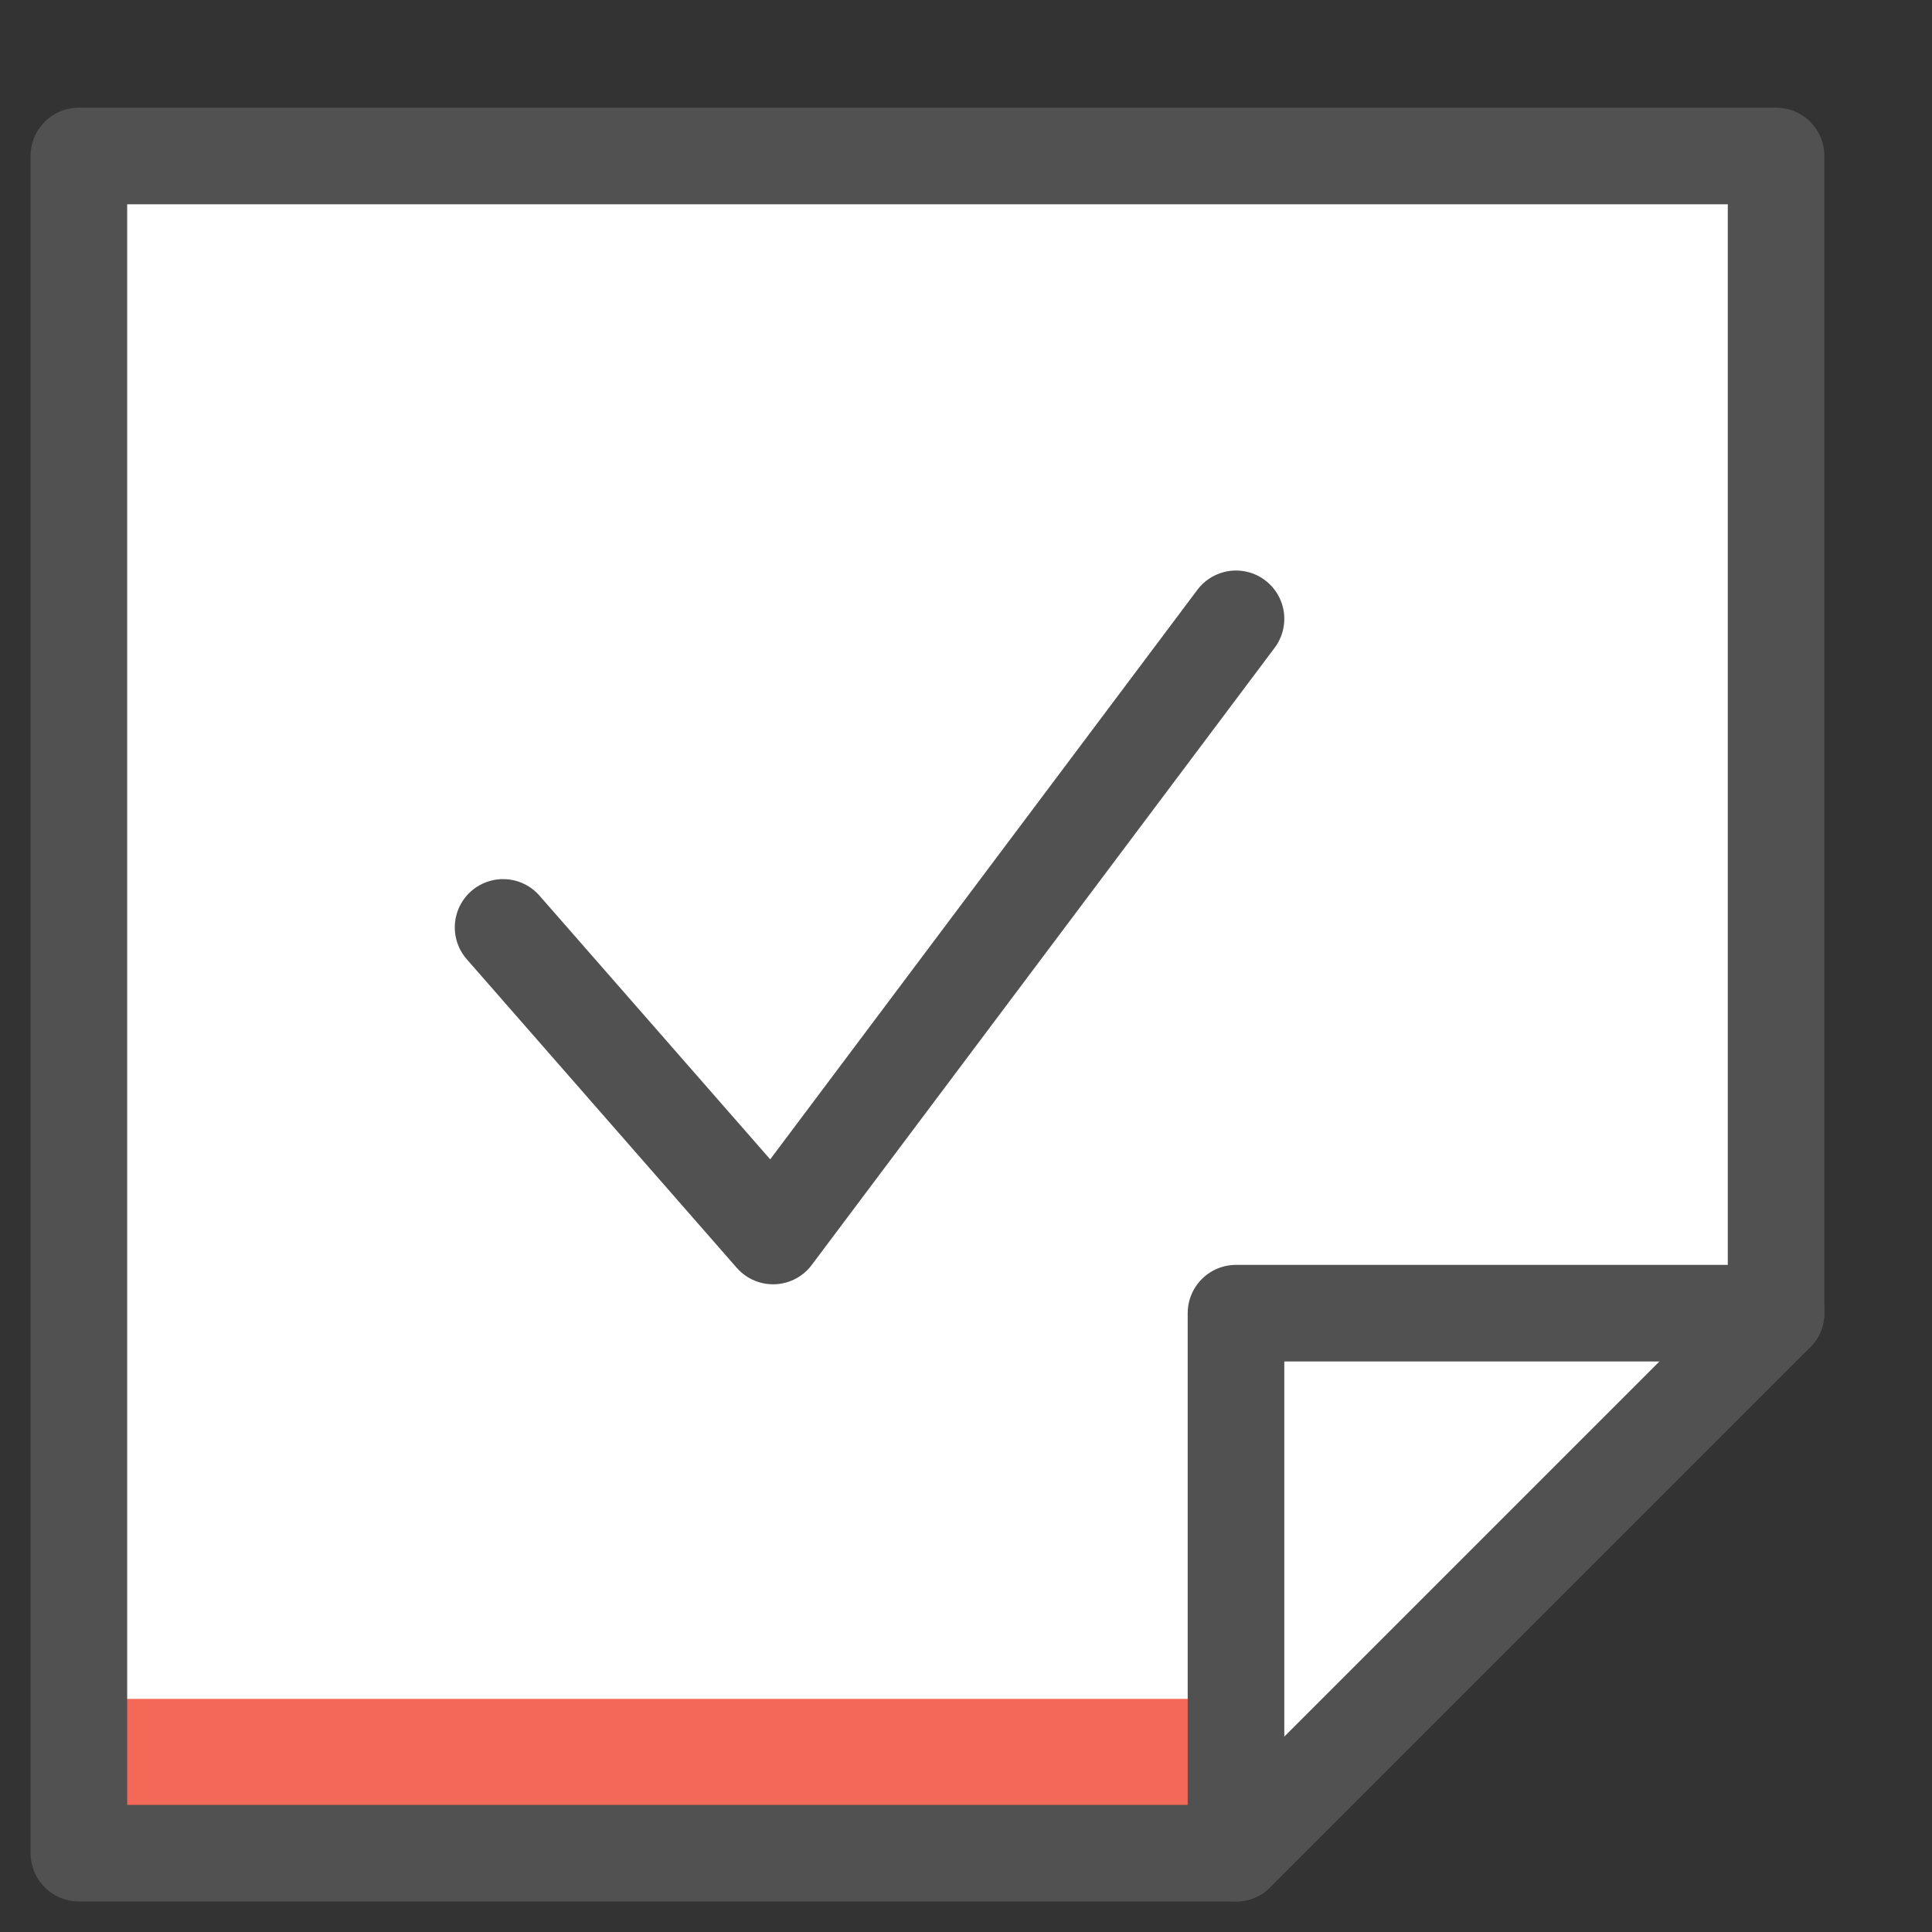
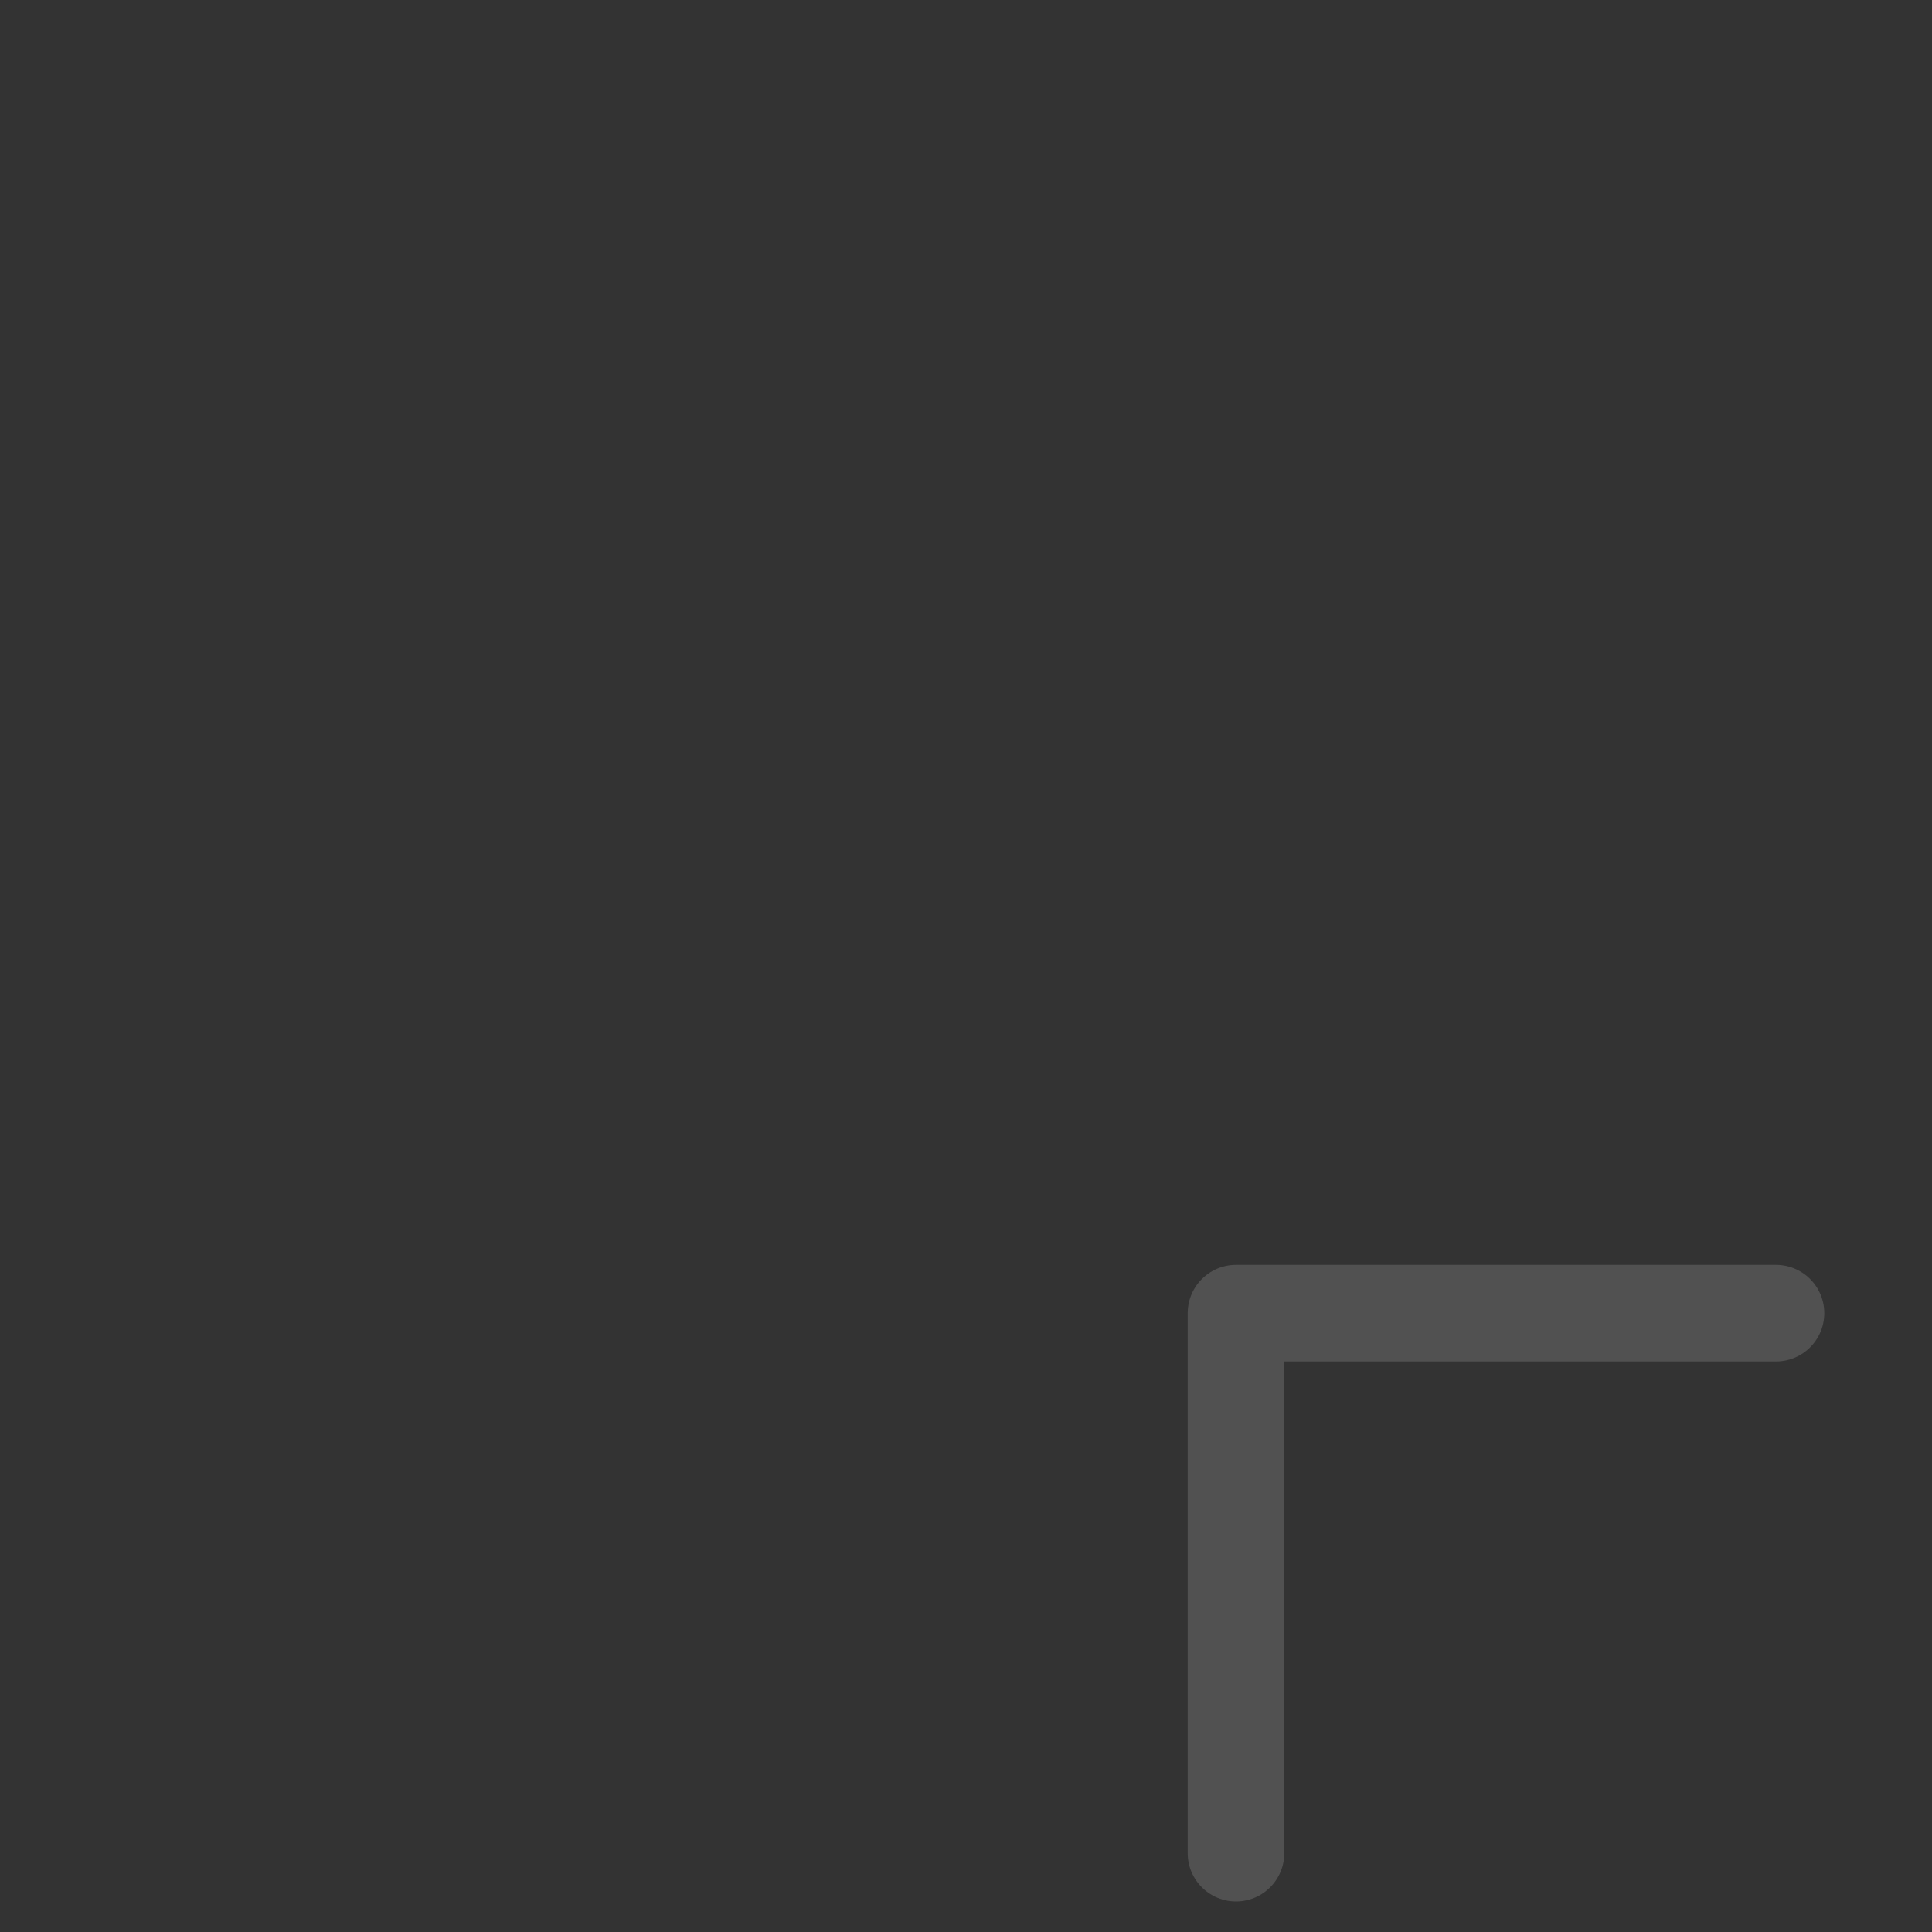
<svg xmlns="http://www.w3.org/2000/svg" width="40" height="40" viewBox="0 0 40 40" fill="none">
  <rect x="0" y="0" width="40" height="40" fill="#333333" stroke="none" />
-   <path d="M25.591 38.368H1.633V3.229H36.772V27.187L25.591 38.368Z" fill="white" />
-   <path d="M25.591 35.174H1.633V38.368H25.591V35.174Z" fill="#F46857" />
-   <path d="M25.591 38.368H1.633V3.229H36.772V27.187L25.591 38.368Z" stroke="#515151" stroke-width="2" stroke-linecap="round" stroke-linejoin="round" />
  <path d="M25.59 38.368V27.188H36.77" stroke="#515151" stroke-width="2" stroke-linecap="round" stroke-linejoin="round" />
-   <path d="M10.416 19.201L16.006 25.59L25.59 12.812" stroke="#515151" stroke-width="2" stroke-linecap="round" stroke-linejoin="round" />
</svg>